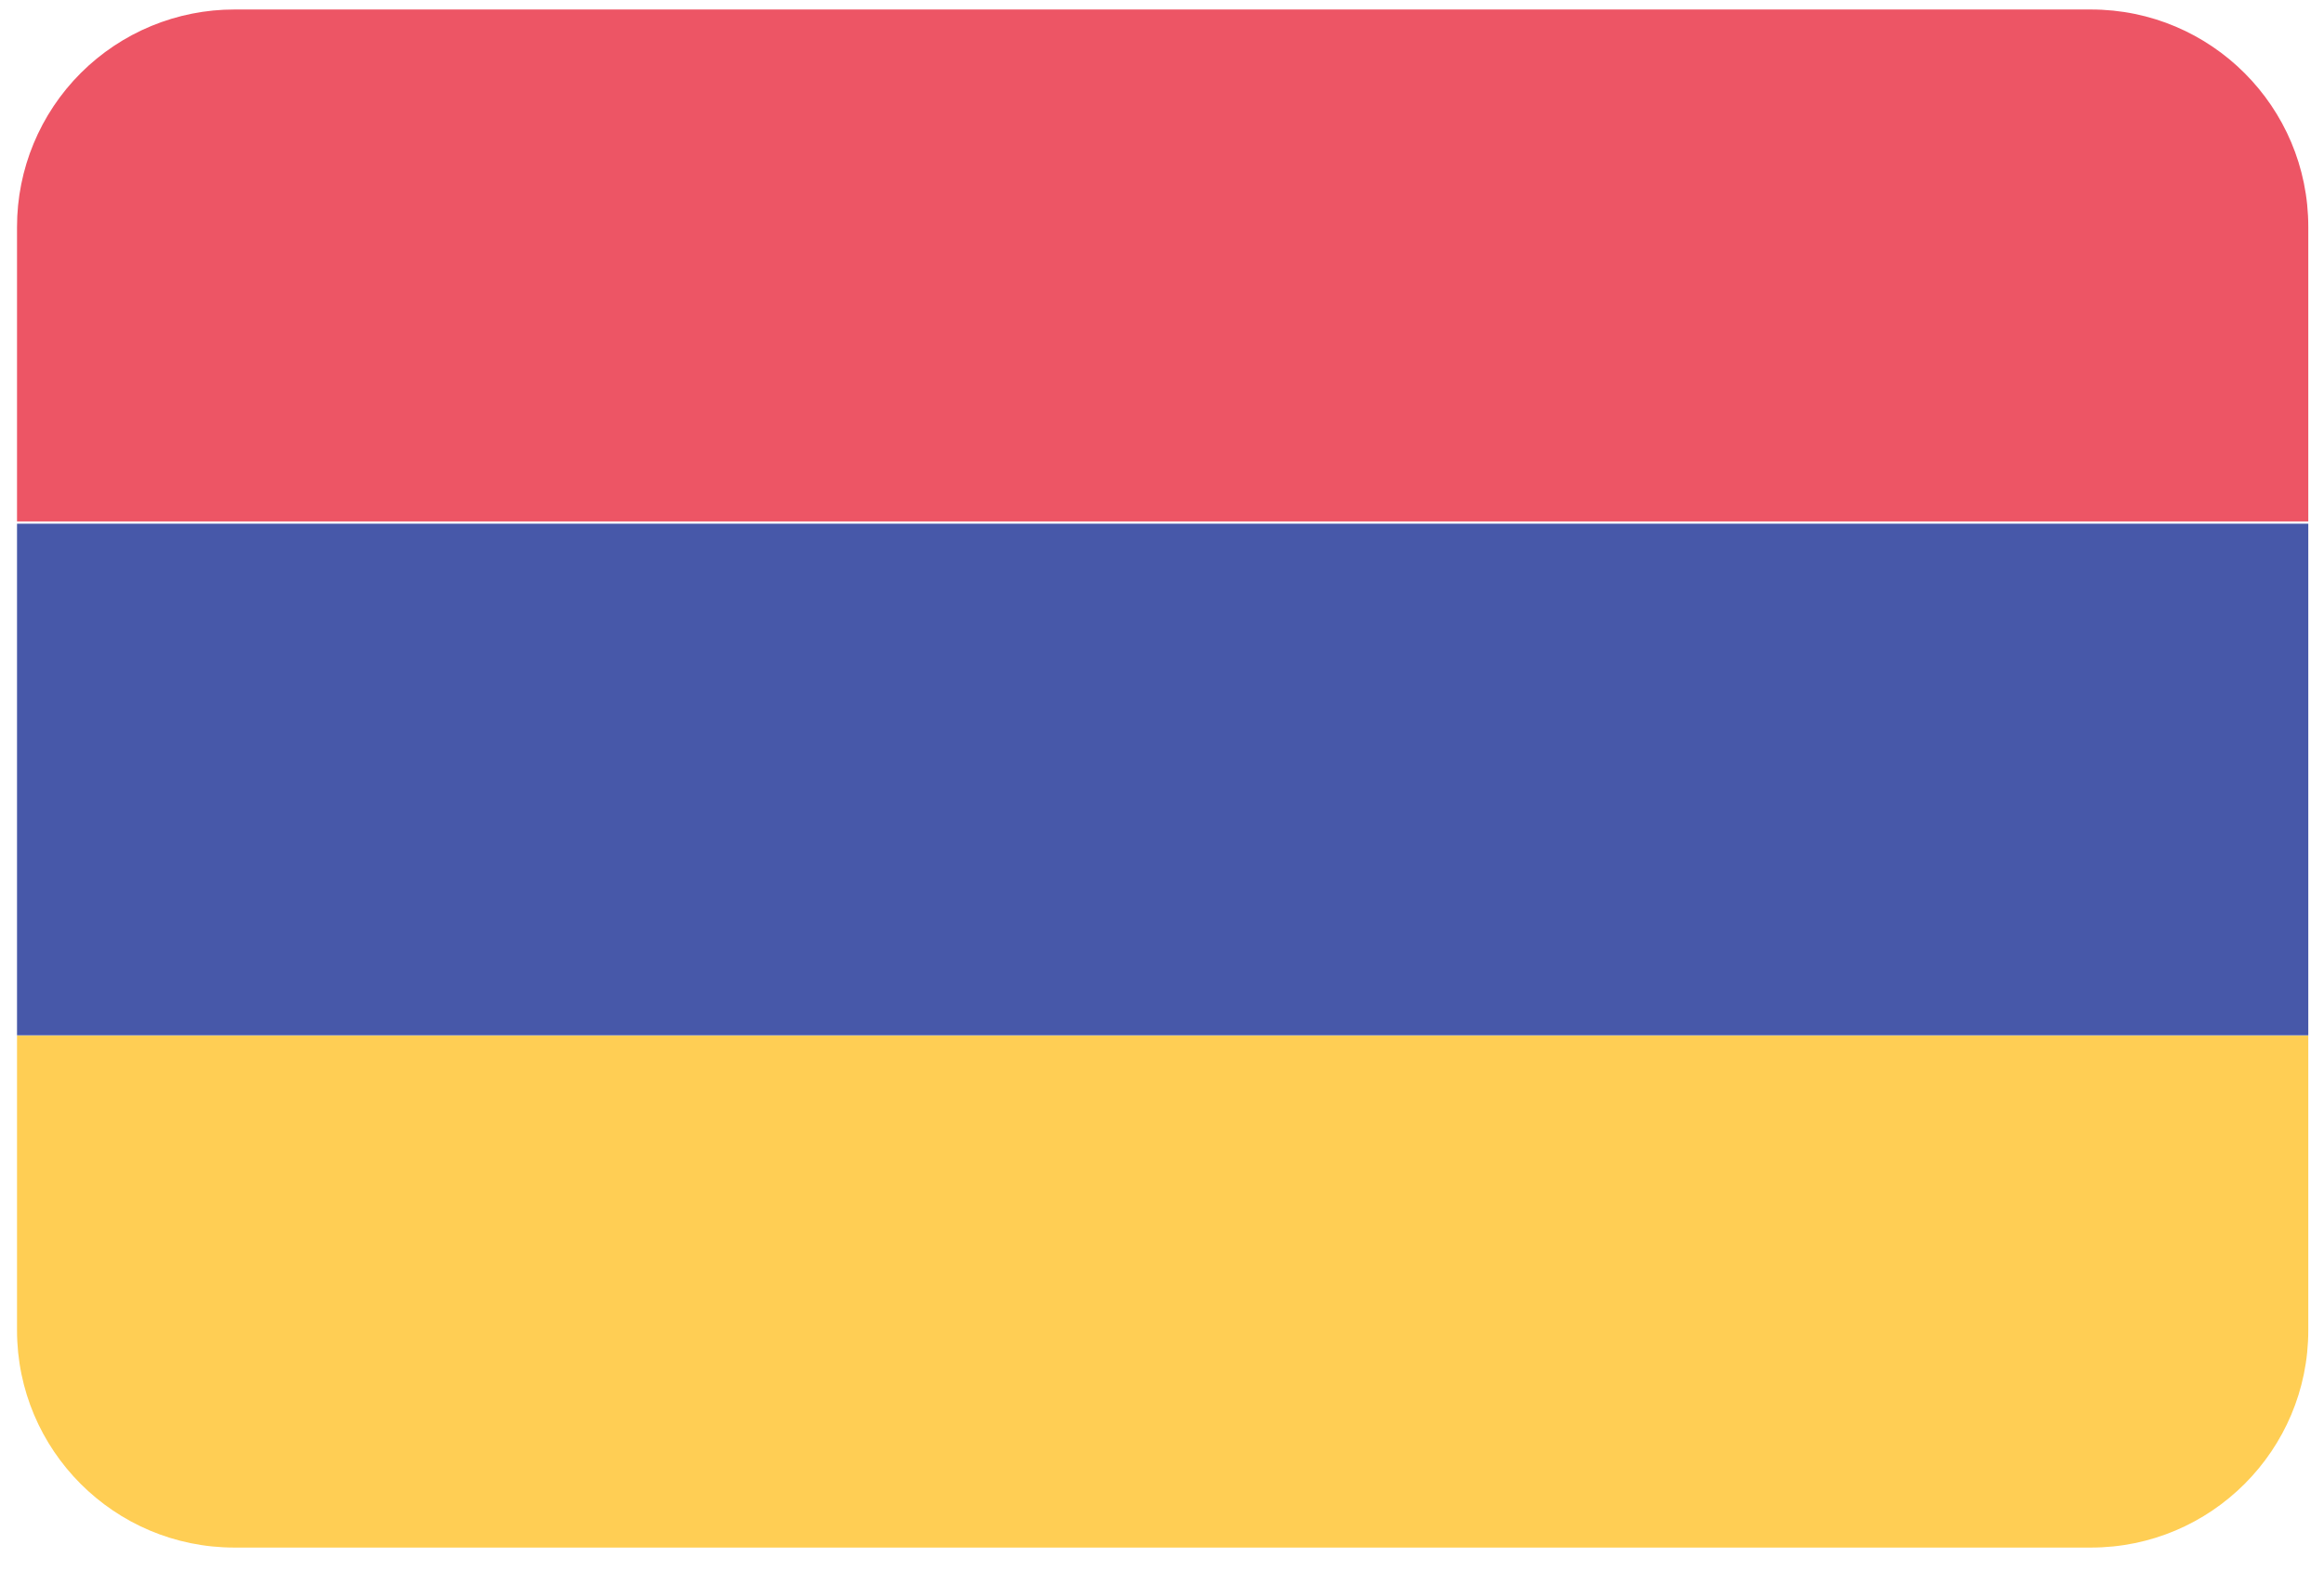
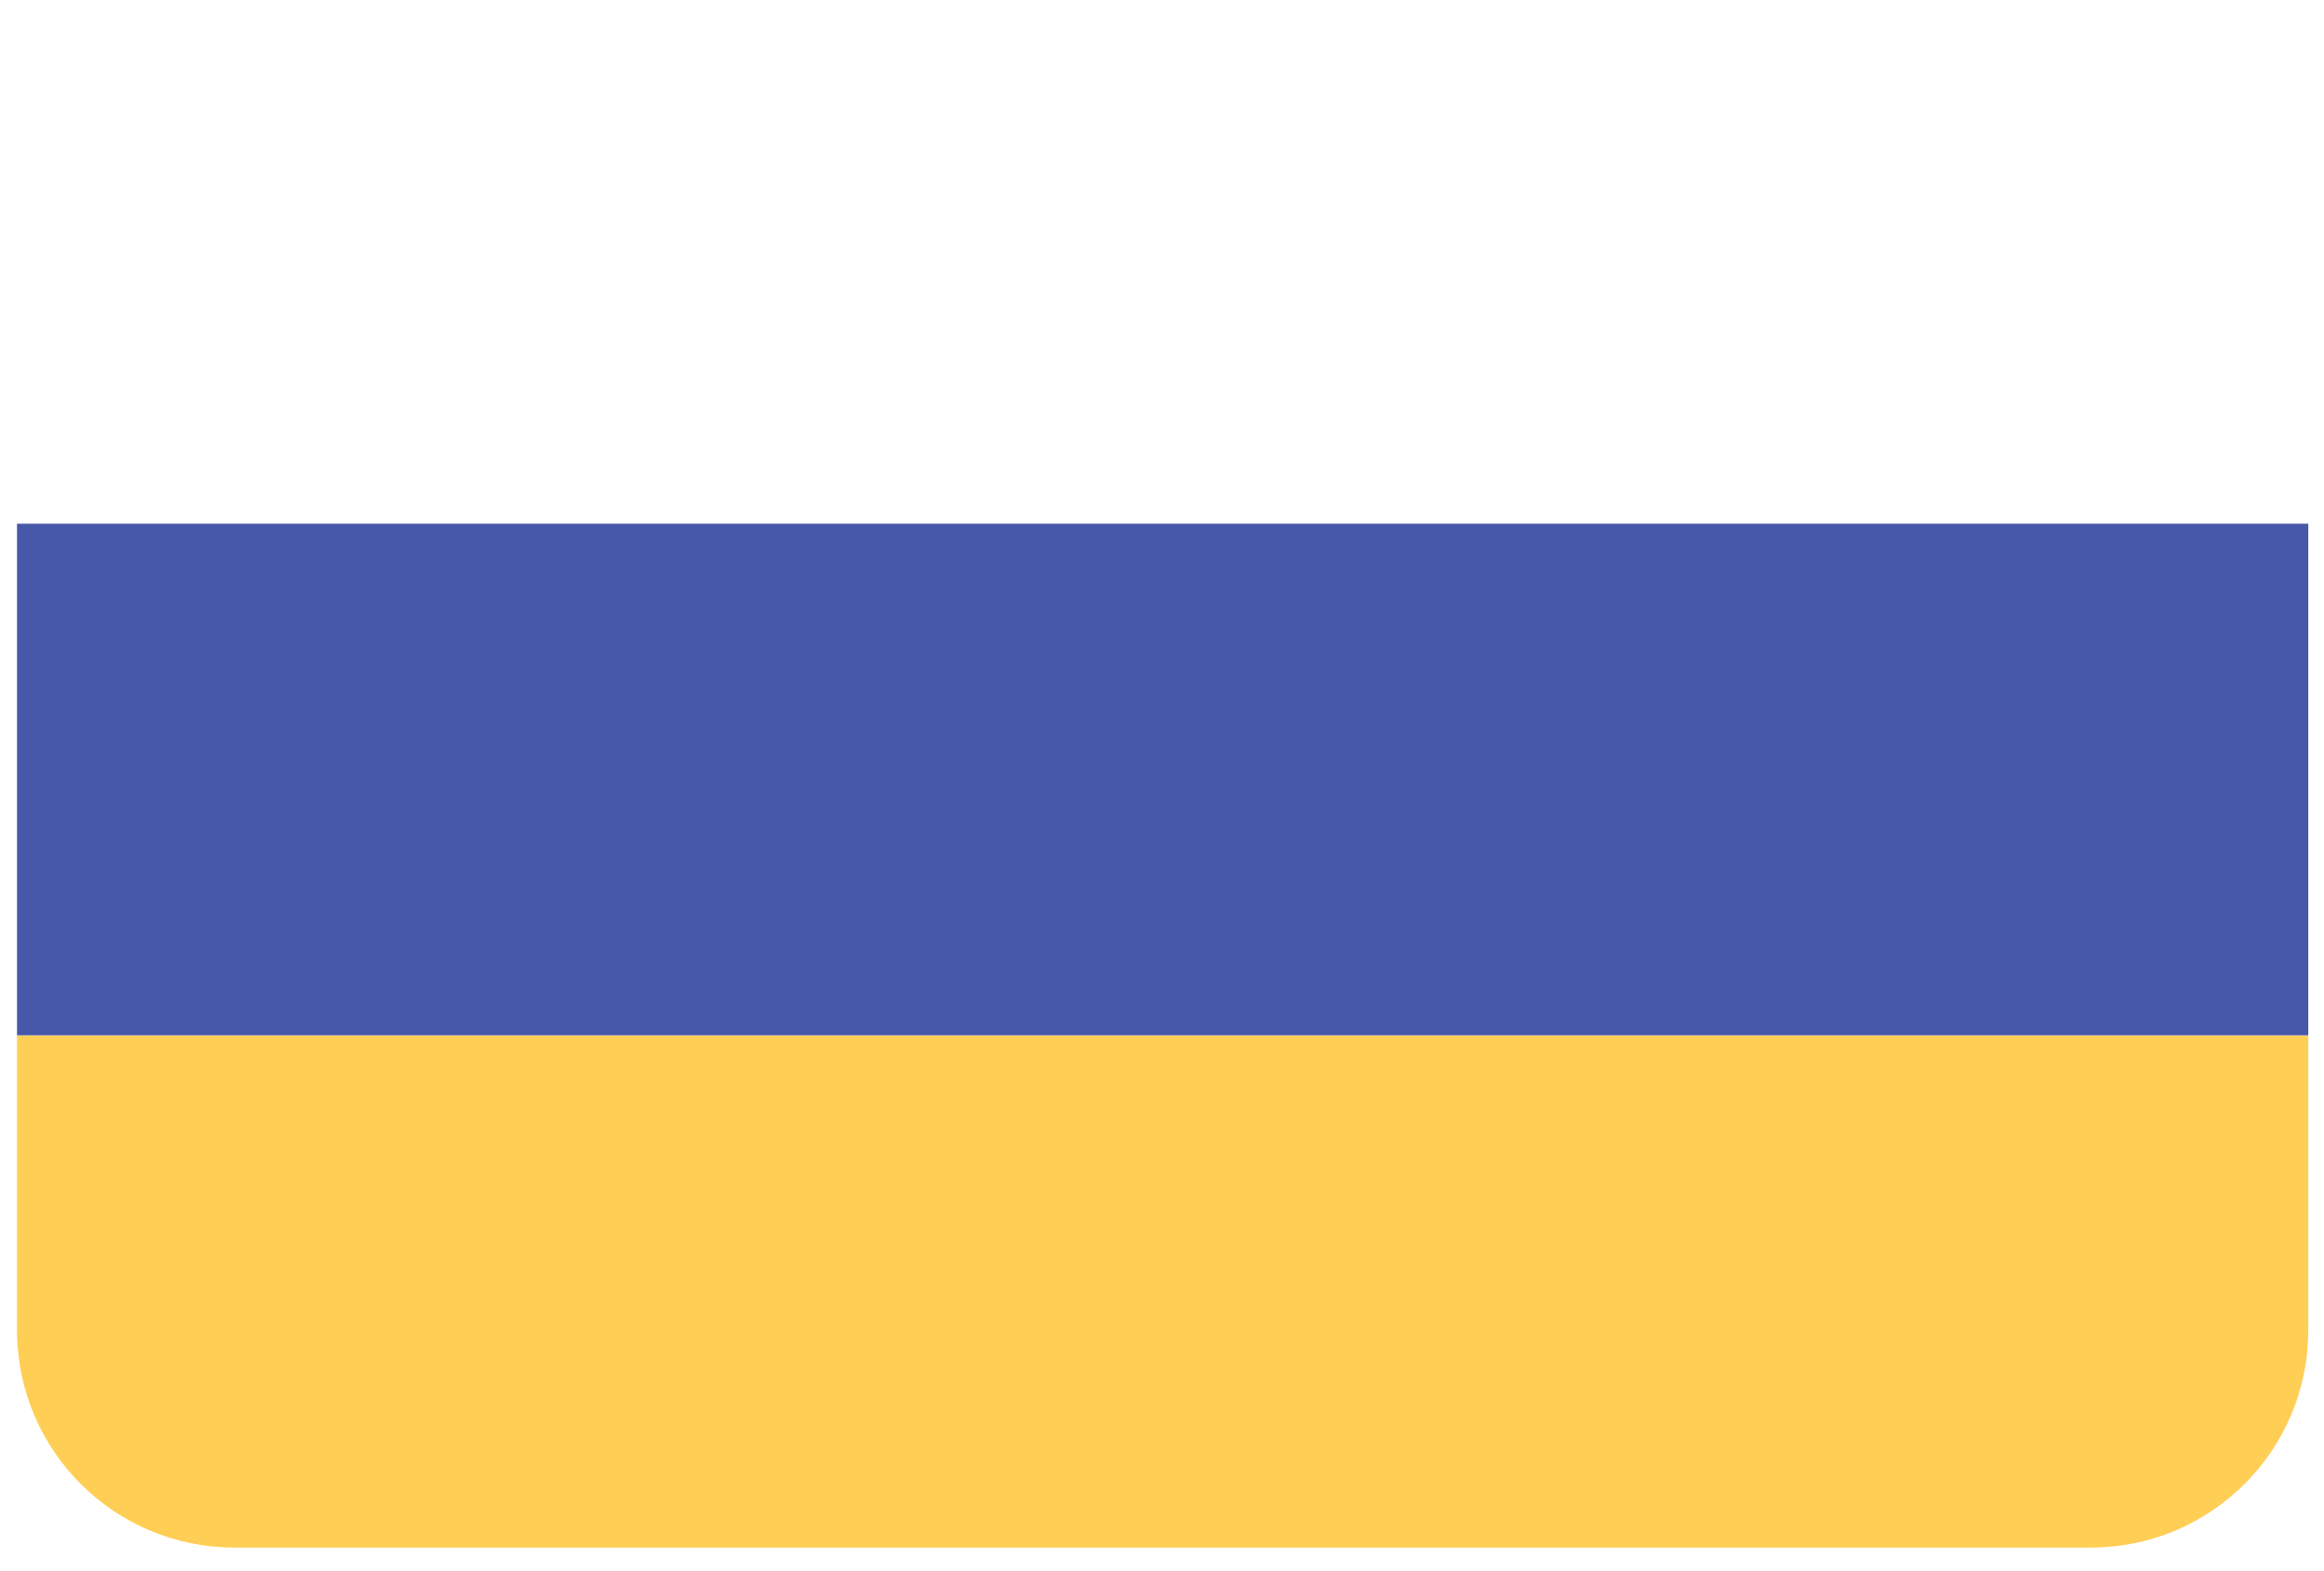
<svg xmlns="http://www.w3.org/2000/svg" version="1.1" viewBox="0 0 71 48" height="48px" width="71px">
  <title>armenia@2x</title>
  <desc>Created with Sketch.</desc>
  <defs />
  <g transform="translate(-239, -131)" fill-rule="evenodd" fill="none" stroke-width="1" stroke="none" id="Flags">
    <g id="armenia" fill-rule="nonzero" transform="translate(70, 70)">
      <g transform="translate(169, 61)">
-         <path fill="#ED5565" id="Shape" d="M0.52,6.93 L0.52,15.93 L70.52,15.93 L70.52,6.93 C70.52,3.263 67.547,0.29 63.88,0.29 L7.17,0.29 C5.407,0.287 3.716,0.986 2.468,2.231 C1.221,3.477 0.52,5.167 0.52,6.93 Z" />
        <polygon points="0.52 31.63 70.52 31.63 70.52 16 0.52 16" fill="#4758A9" id="Shape" />
        <path fill="#FFCE54" id="Shape" d="M0.52,40.64 C0.52,44.307 3.493,47.28 7.16,47.28 L63.88,47.28 C67.547,47.28 70.52,44.307 70.52,40.64 L70.52,31.64 L0.52,31.64 L0.52,40.64 Z" />
      </g>
    </g>
  </g>
</svg>